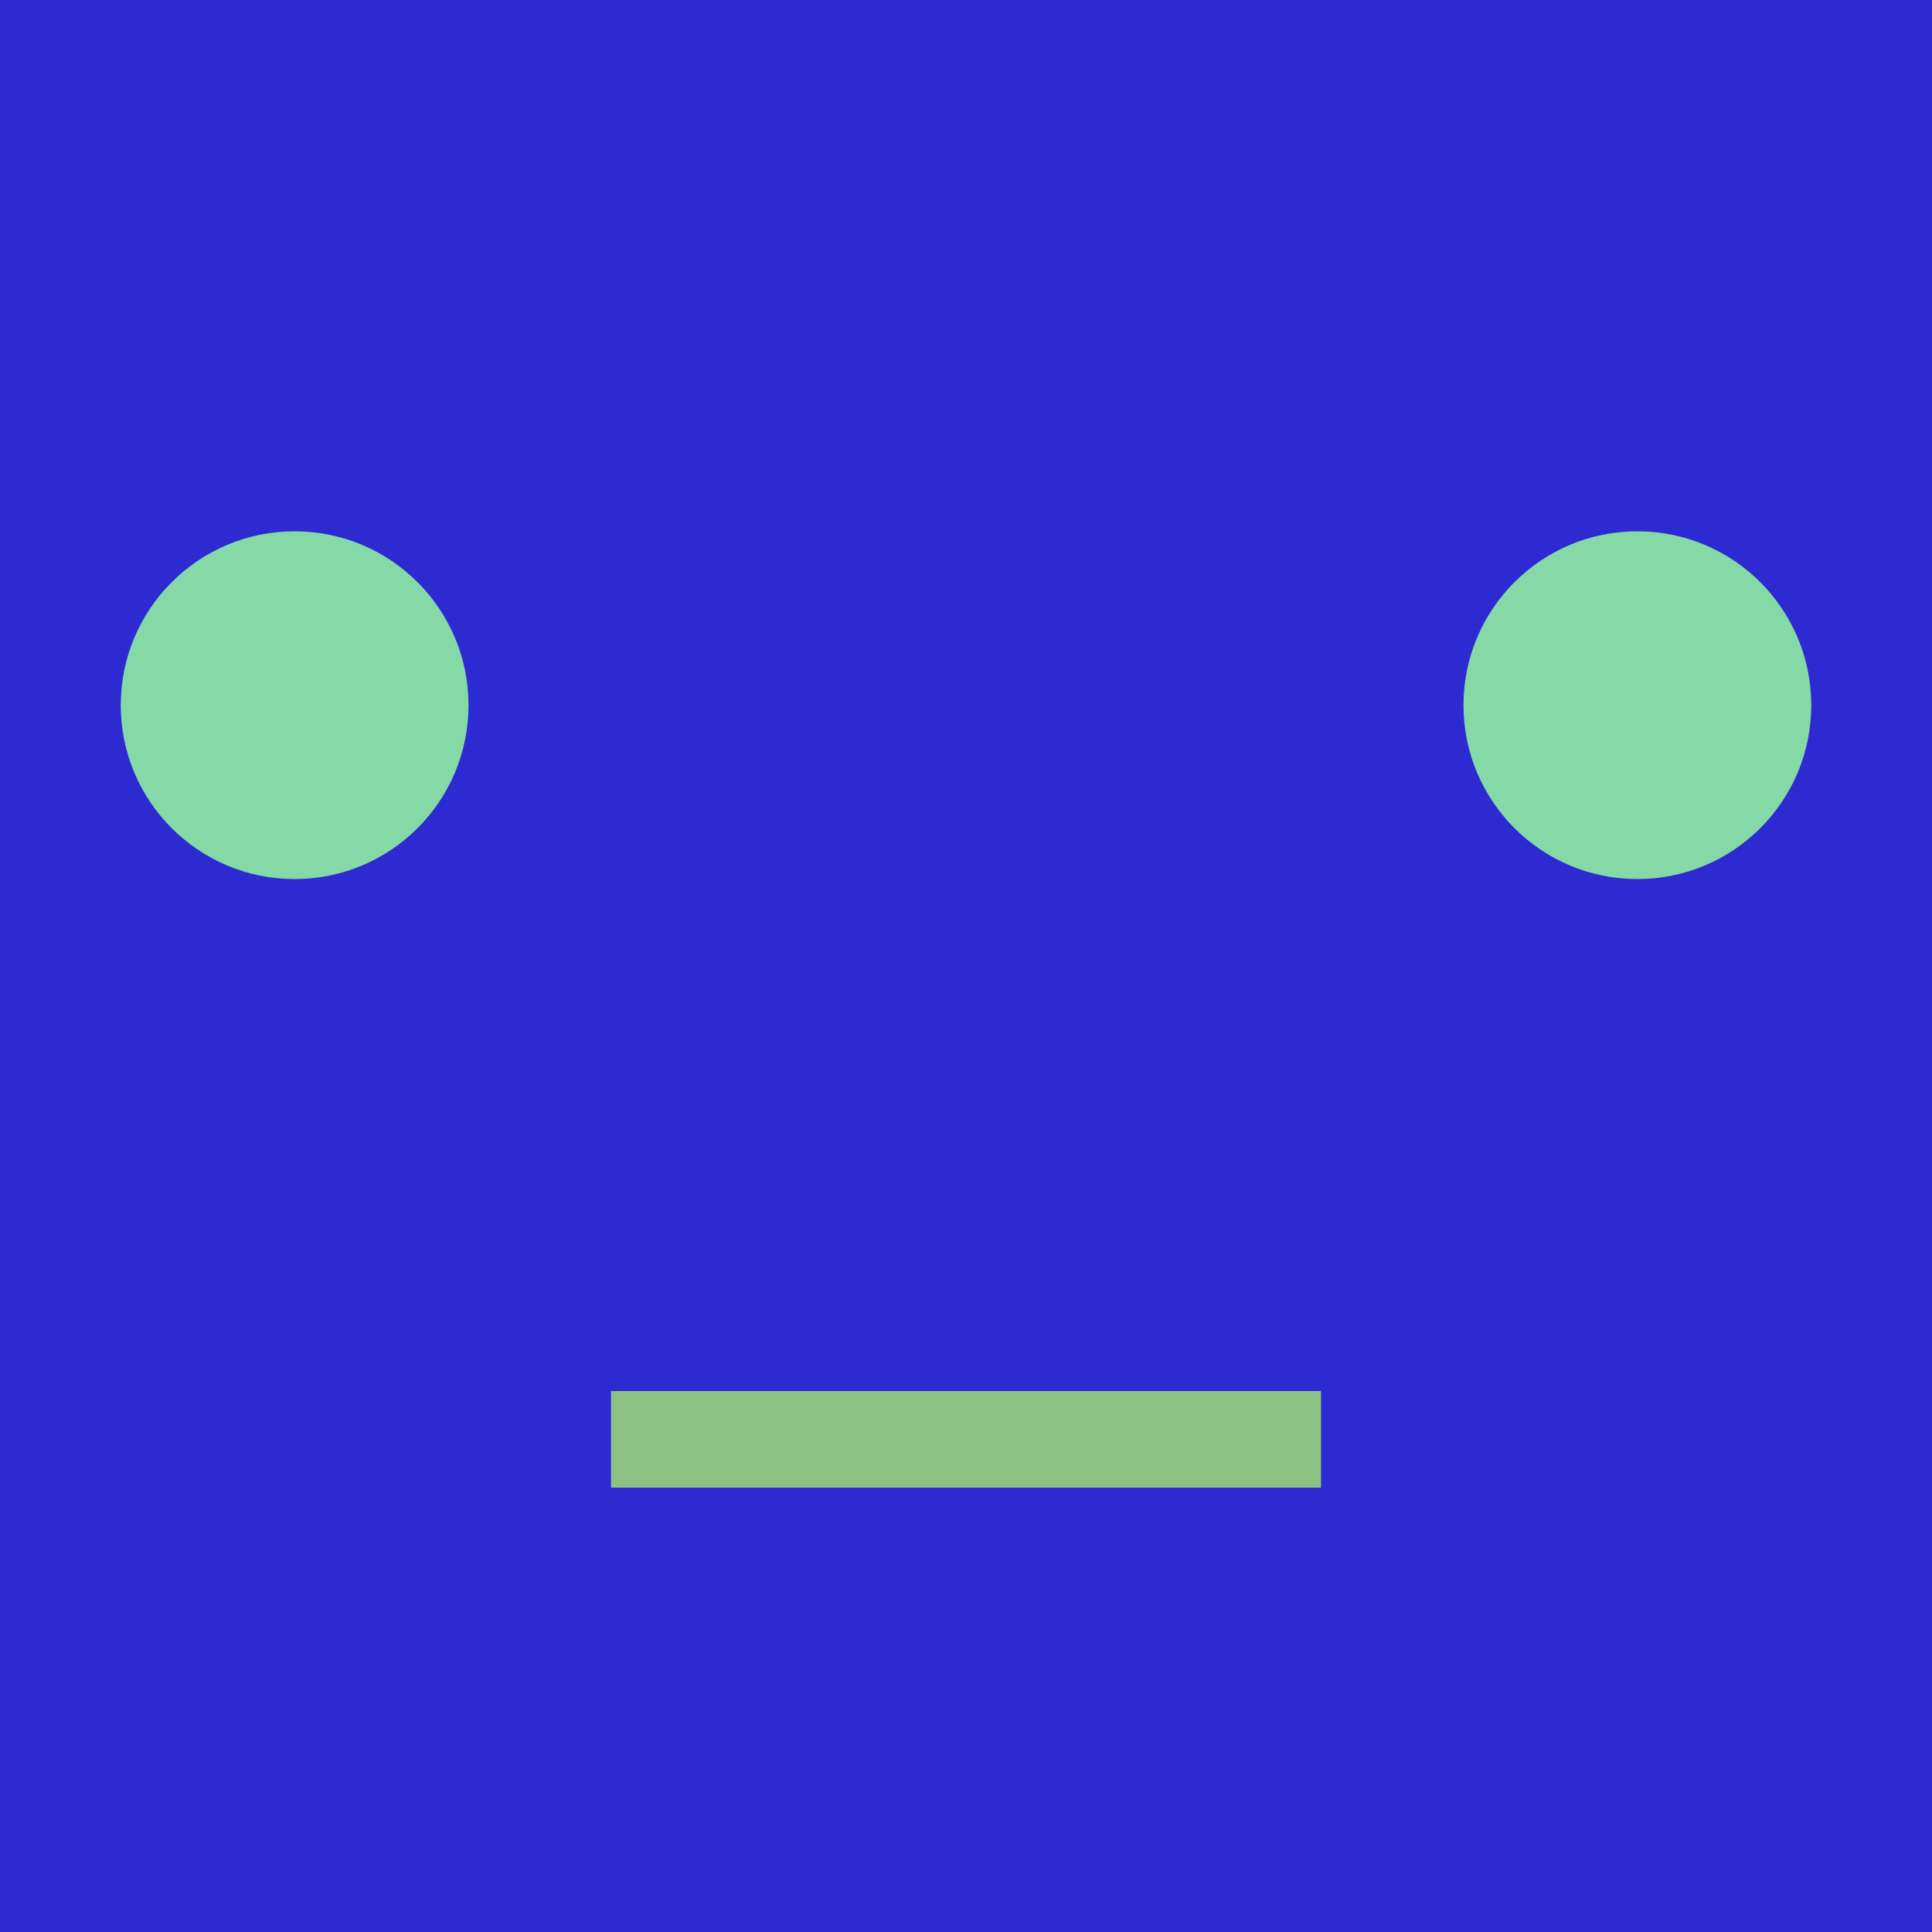
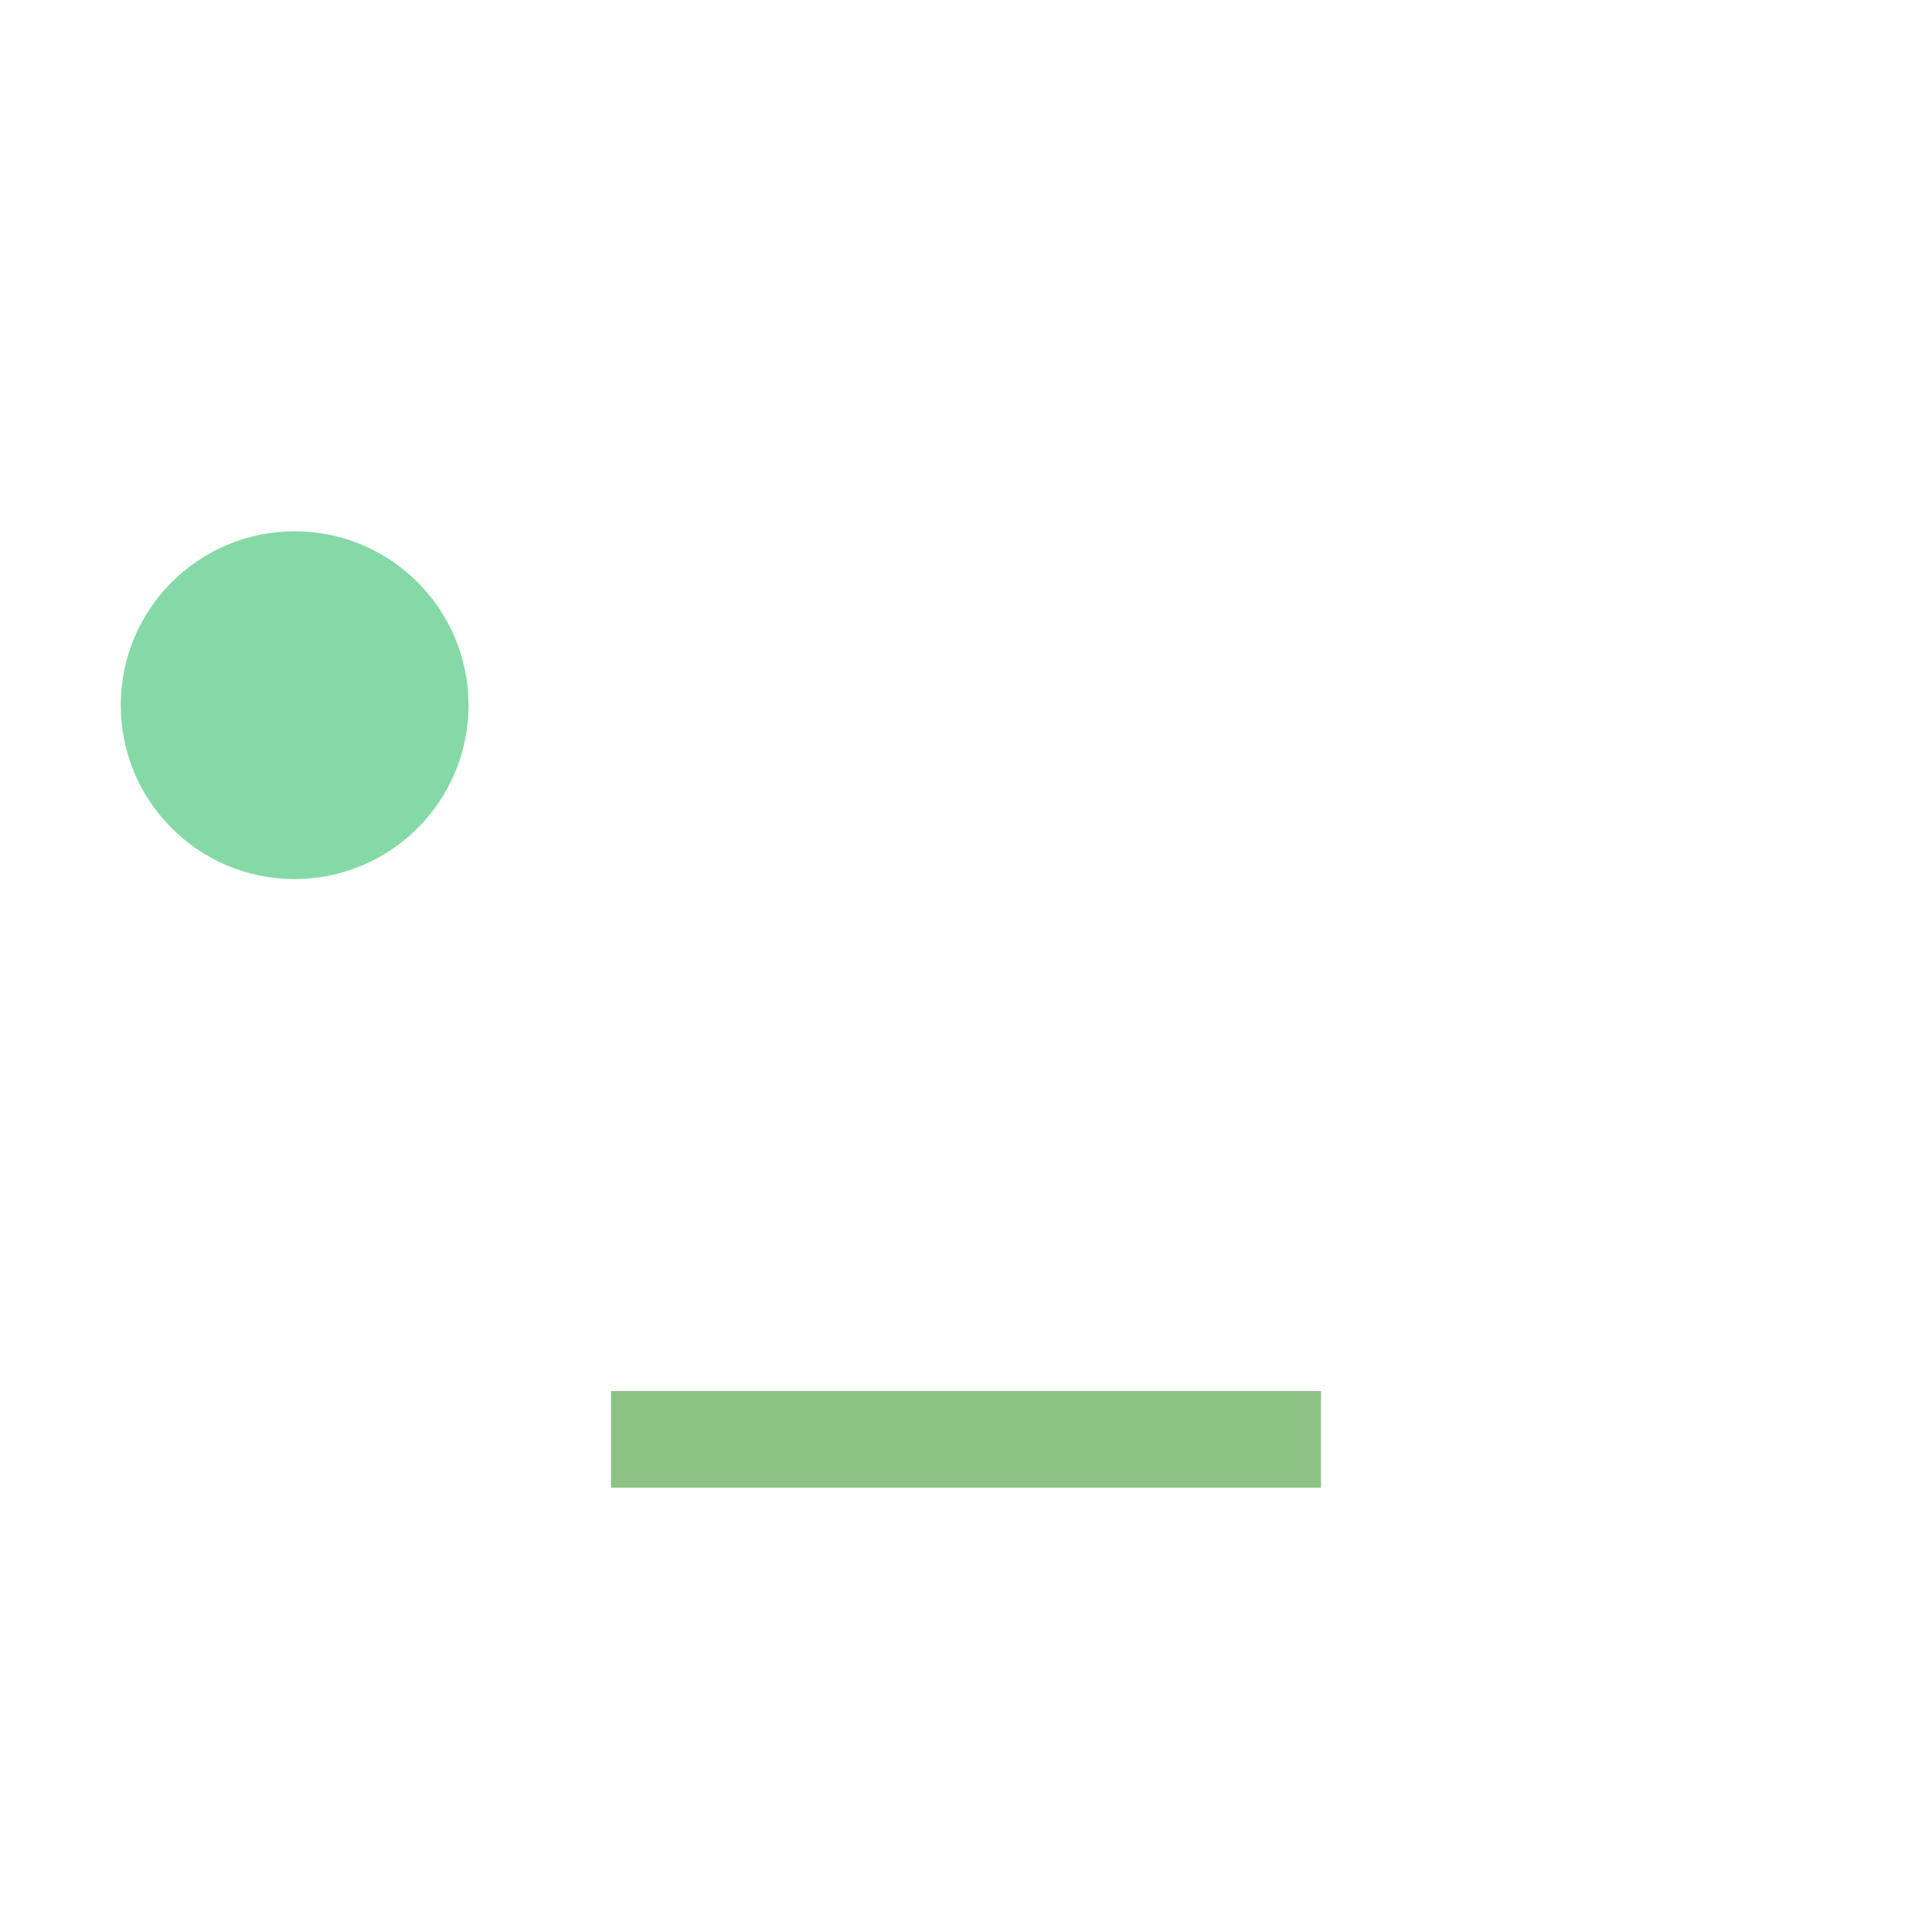
<svg xmlns="http://www.w3.org/2000/svg" viewBox="-200.0 -200.0 400 400">
  <defs>
</defs>
-   <rect x="-200.0" y="-200.0" width="400" height="400" fill="#2d2ad1" />
  <circle cx="-139" cy="-54" r="36" fill="#85d9a6" />
-   <circle cx="139" cy="-54" r="36" fill="#85d9a6" />
  <rect x="-73.5" y="88" width="147" height="20" fill="#8cc385" />
</svg>